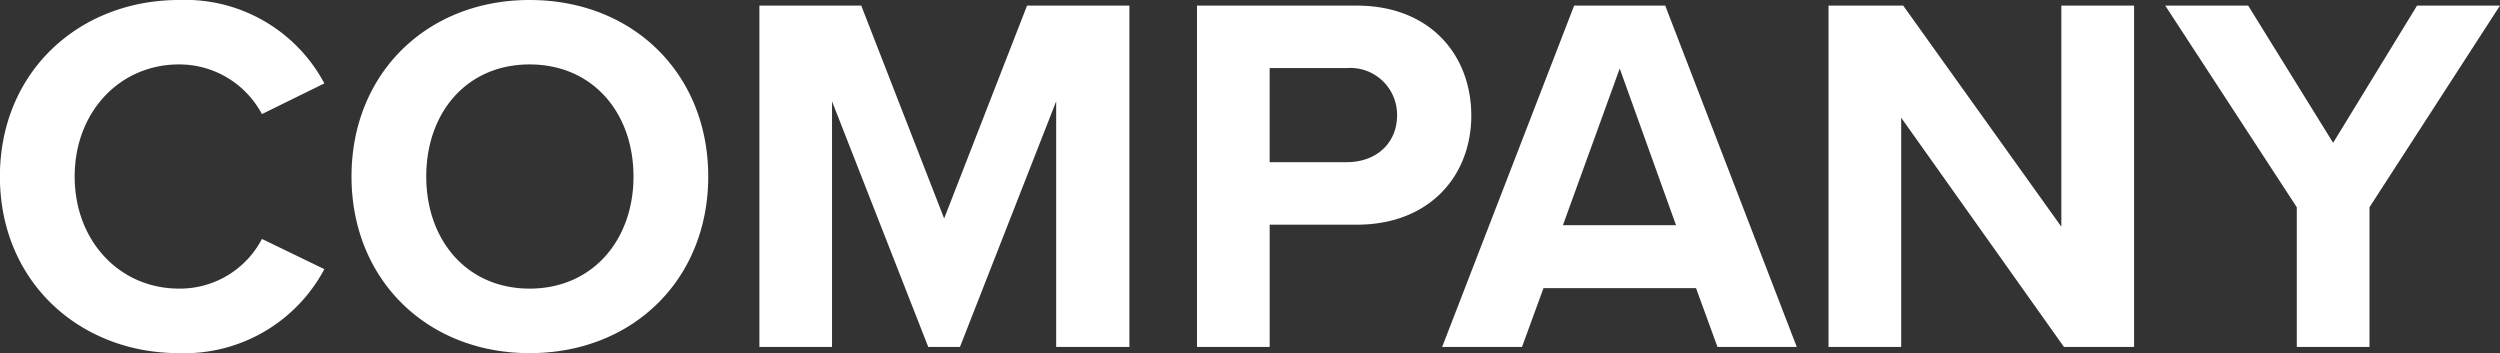
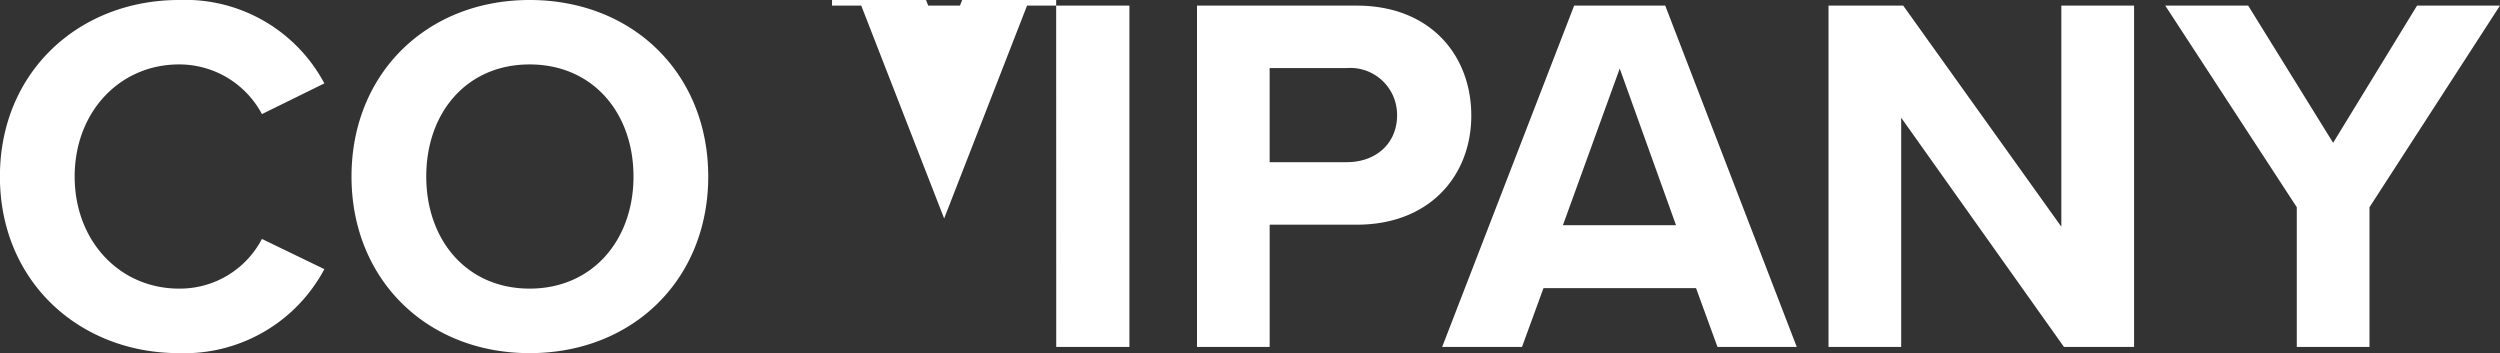
<svg xmlns="http://www.w3.org/2000/svg" width="498.25" height="70.36" viewBox="0 0 249.125 35.18">
  <rect x="0" y="0" width="249.125" height="35.18" fill="#333333" stroke="none" />
  <defs>
    <style>
      .cls-1 {
        fill: #fff;
        fill-rule: evenodd;
      }
    </style>
  </defs>
-   <path id="bnr_company.svg" class="cls-1" d="M726.528,2543.1a15.8,15.8,0,0,0,14.482-8.37l-6.221-3.01a9.214,9.214,0,0,1-8.261,4.95c-5.916,0-10.4-4.74-10.4-11.17s4.487-11.17,10.4-11.17a9.326,9.326,0,0,1,8.261,4.95l6.221-3.06a15.7,15.7,0,0,0-14.482-8.31c-9.944,0-17.848,7.14-17.848,17.59S716.584,2543.1,726.528,2543.1Zm17.188-17.6c0,10.25,7.5,17.6,17.747,17.6,10.3,0,17.8-7.35,17.8-17.6s-7.5-17.59-17.8-17.59C751.213,2507.91,743.716,2515.25,743.716,2525.5Zm28.1,0c0,6.33-4.08,11.17-10.352,11.17s-10.3-4.84-10.3-11.17c0-6.37,4.028-11.17,10.3-11.17S771.815,2519.13,771.815,2525.5Zm42.125,16.98h7.292v-34.01h-10.2l-8.261,21.21-8.261-21.21H784.363v34.01H791.6v-24.47l9.587,24.47h3.162l9.587-24.47v24.47Zm14.028,0h7.241V2530.3h8.669c7.344,0,11.423-4.95,11.423-10.87,0-5.96-4.028-10.96-11.423-10.96h-15.91v34.01Zm19.939-23.1c0,2.86-2.142,4.69-5,4.69h-7.7v-9.38h7.7A4.667,4.667,0,0,1,847.907,2519.38Zm31.926,23.1h7.9l-13.106-34.01h-9.077L852.4,2542.48h7.956l2.141-5.86h15.2Zm-9.74-27.74,5.609,15.61h-11.27Zm44.266,27.74h6.987v-34.01H914.1v22.03l-15.757-22.03H890.9v34.01h7.241v-22.84Zm23.206,0h7.241v-13.92l13-20.09h-8.261l-8.363,13.67-8.465-13.67h-8.262l13.106,20.09v13.92Z" transform="translate(-708.688 -2507.91)" />
+   <path id="bnr_company.svg" class="cls-1" d="M726.528,2543.1a15.8,15.8,0,0,0,14.482-8.37l-6.221-3.01a9.214,9.214,0,0,1-8.261,4.95c-5.916,0-10.4-4.74-10.4-11.17s4.487-11.17,10.4-11.17a9.326,9.326,0,0,1,8.261,4.95l6.221-3.06a15.7,15.7,0,0,0-14.482-8.31c-9.944,0-17.848,7.14-17.848,17.59S716.584,2543.1,726.528,2543.1Zm17.188-17.6c0,10.25,7.5,17.6,17.747,17.6,10.3,0,17.8-7.35,17.8-17.6s-7.5-17.59-17.8-17.59C751.213,2507.91,743.716,2515.25,743.716,2525.5Zm28.1,0c0,6.33-4.08,11.17-10.352,11.17s-10.3-4.84-10.3-11.17c0-6.37,4.028-11.17,10.3-11.17S771.815,2519.13,771.815,2525.5Zm42.125,16.98h7.292v-34.01h-10.2l-8.261,21.21-8.261-21.21H784.363H791.6v-24.47l9.587,24.47h3.162l9.587-24.47v24.47Zm14.028,0h7.241V2530.3h8.669c7.344,0,11.423-4.95,11.423-10.87,0-5.96-4.028-10.96-11.423-10.96h-15.91v34.01Zm19.939-23.1c0,2.86-2.142,4.69-5,4.69h-7.7v-9.38h7.7A4.667,4.667,0,0,1,847.907,2519.38Zm31.926,23.1h7.9l-13.106-34.01h-9.077L852.4,2542.48h7.956l2.141-5.86h15.2Zm-9.74-27.74,5.609,15.61h-11.27Zm44.266,27.74h6.987v-34.01H914.1v22.03l-15.757-22.03H890.9v34.01h7.241v-22.84Zm23.206,0h7.241v-13.92l13-20.09h-8.261l-8.363,13.67-8.465-13.67h-8.262l13.106,20.09v13.92Z" transform="translate(-708.688 -2507.91)" />
</svg>